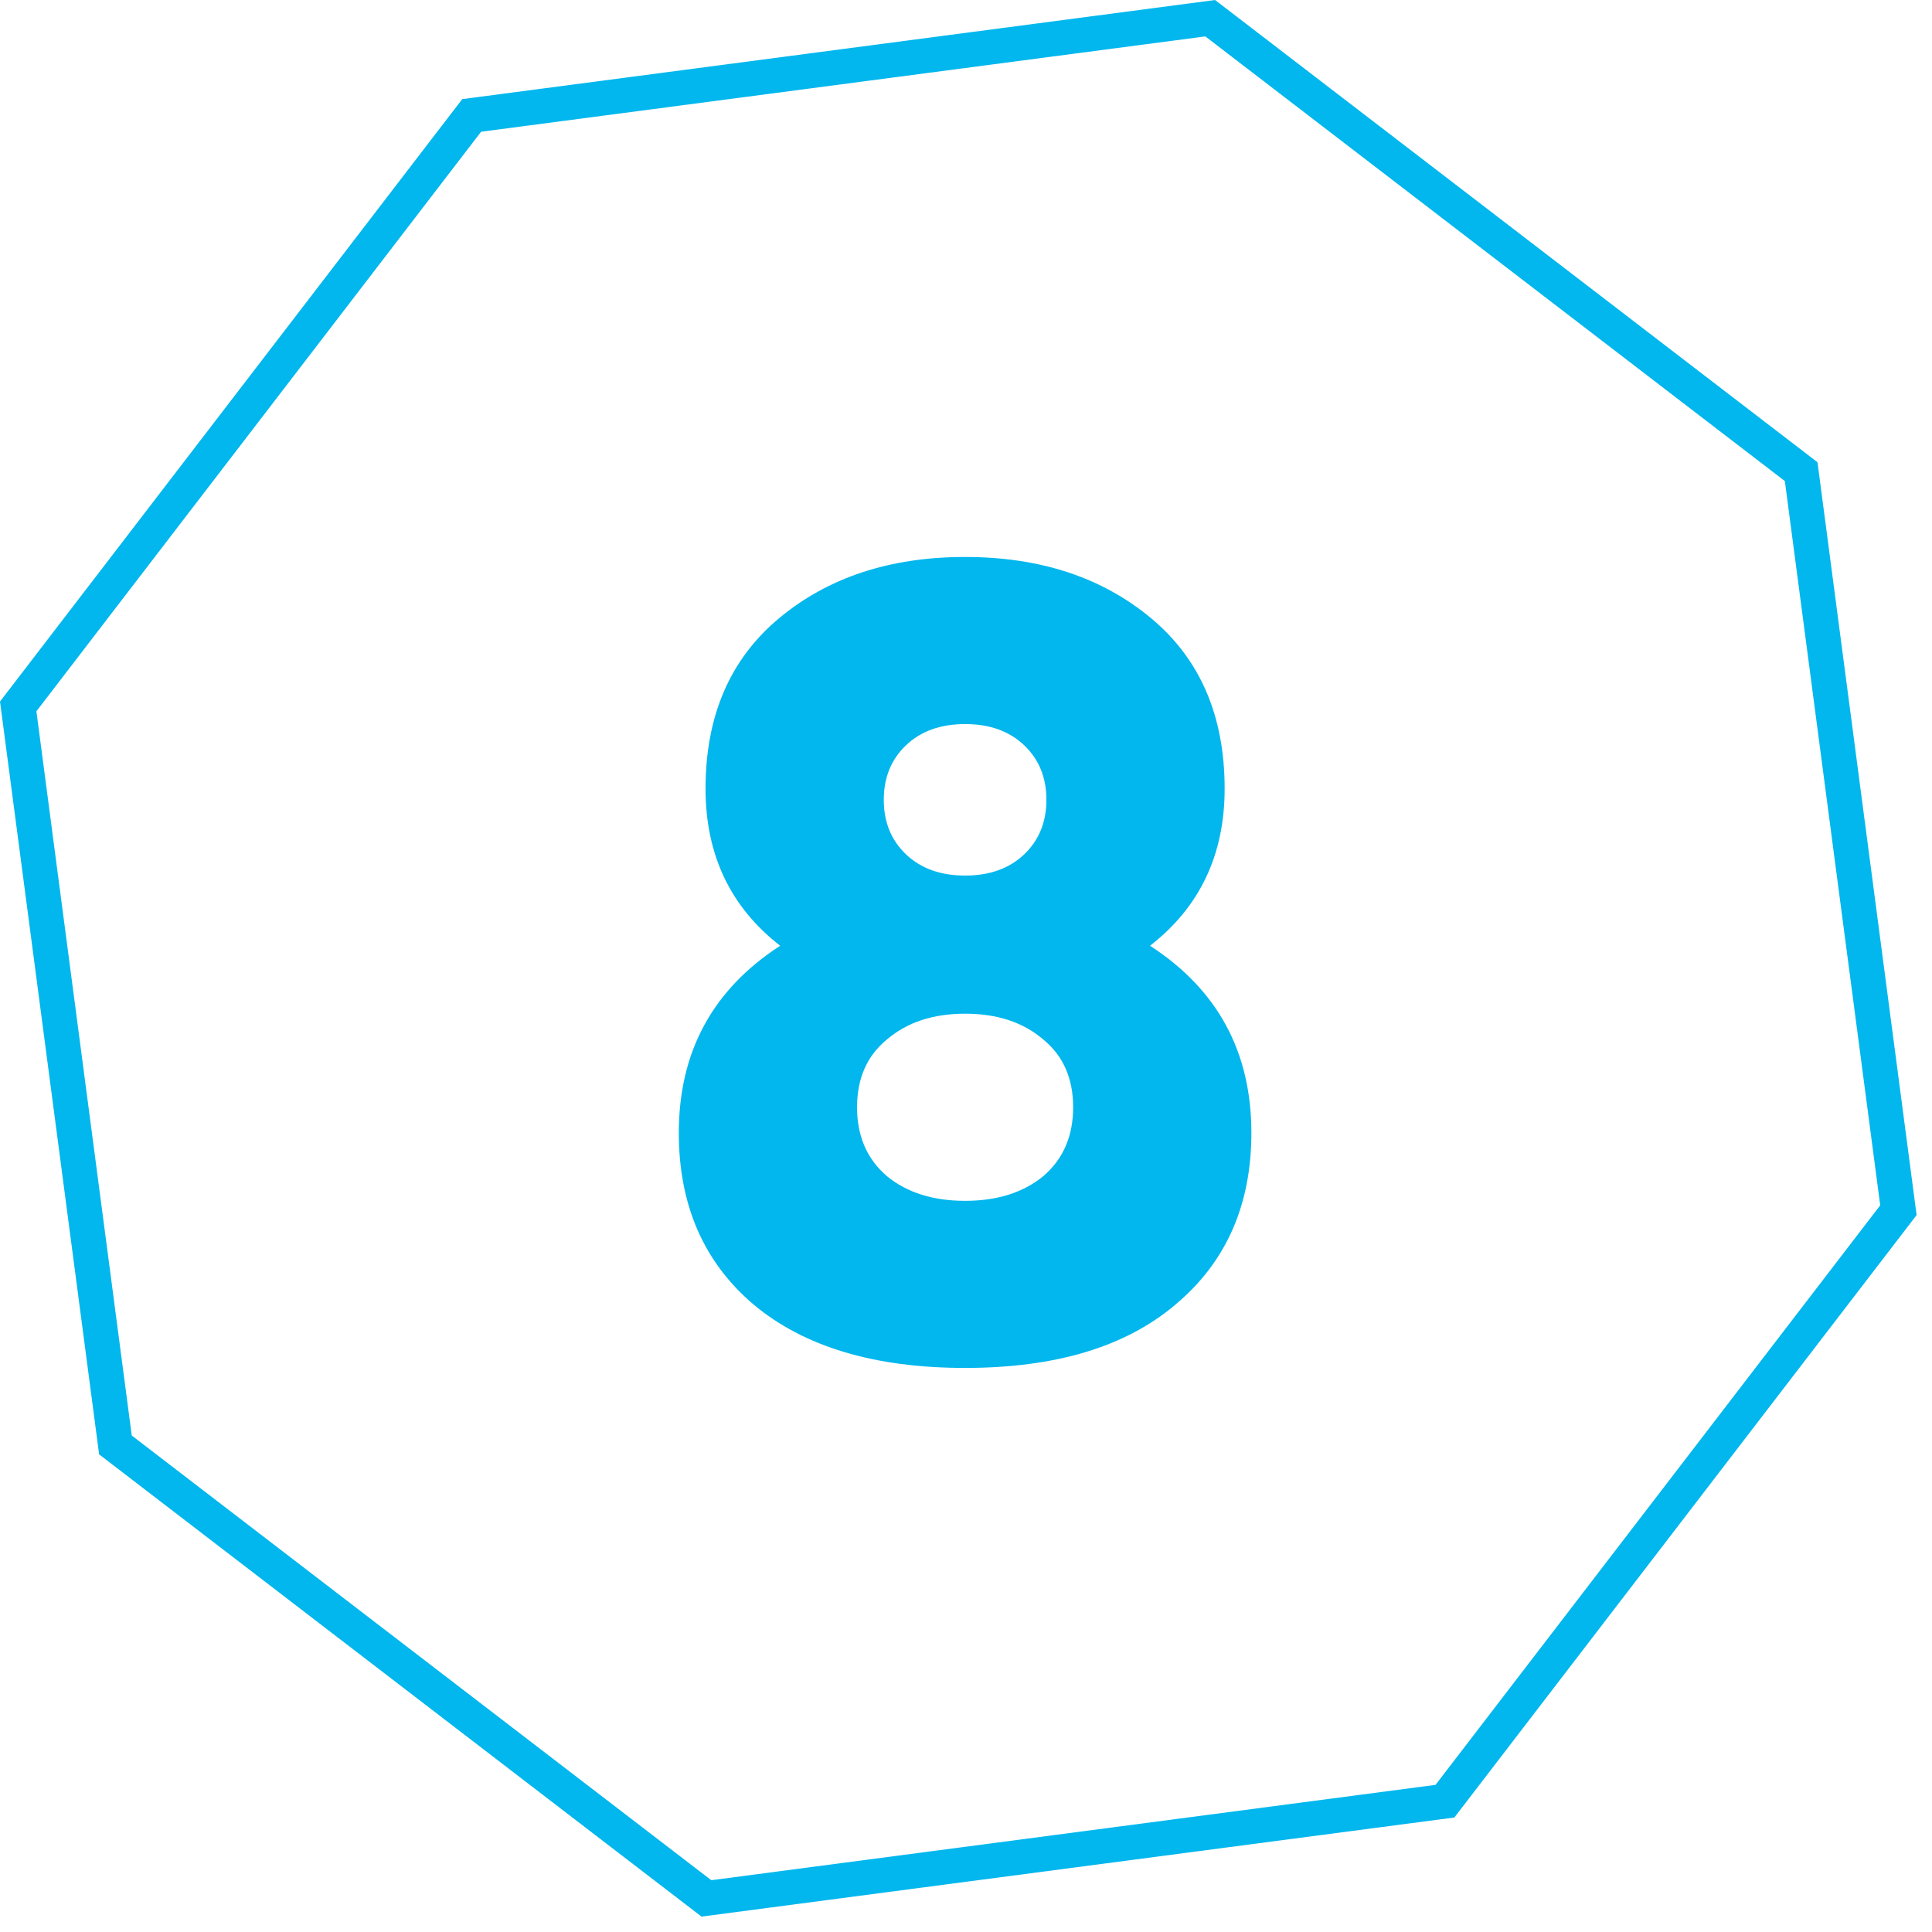
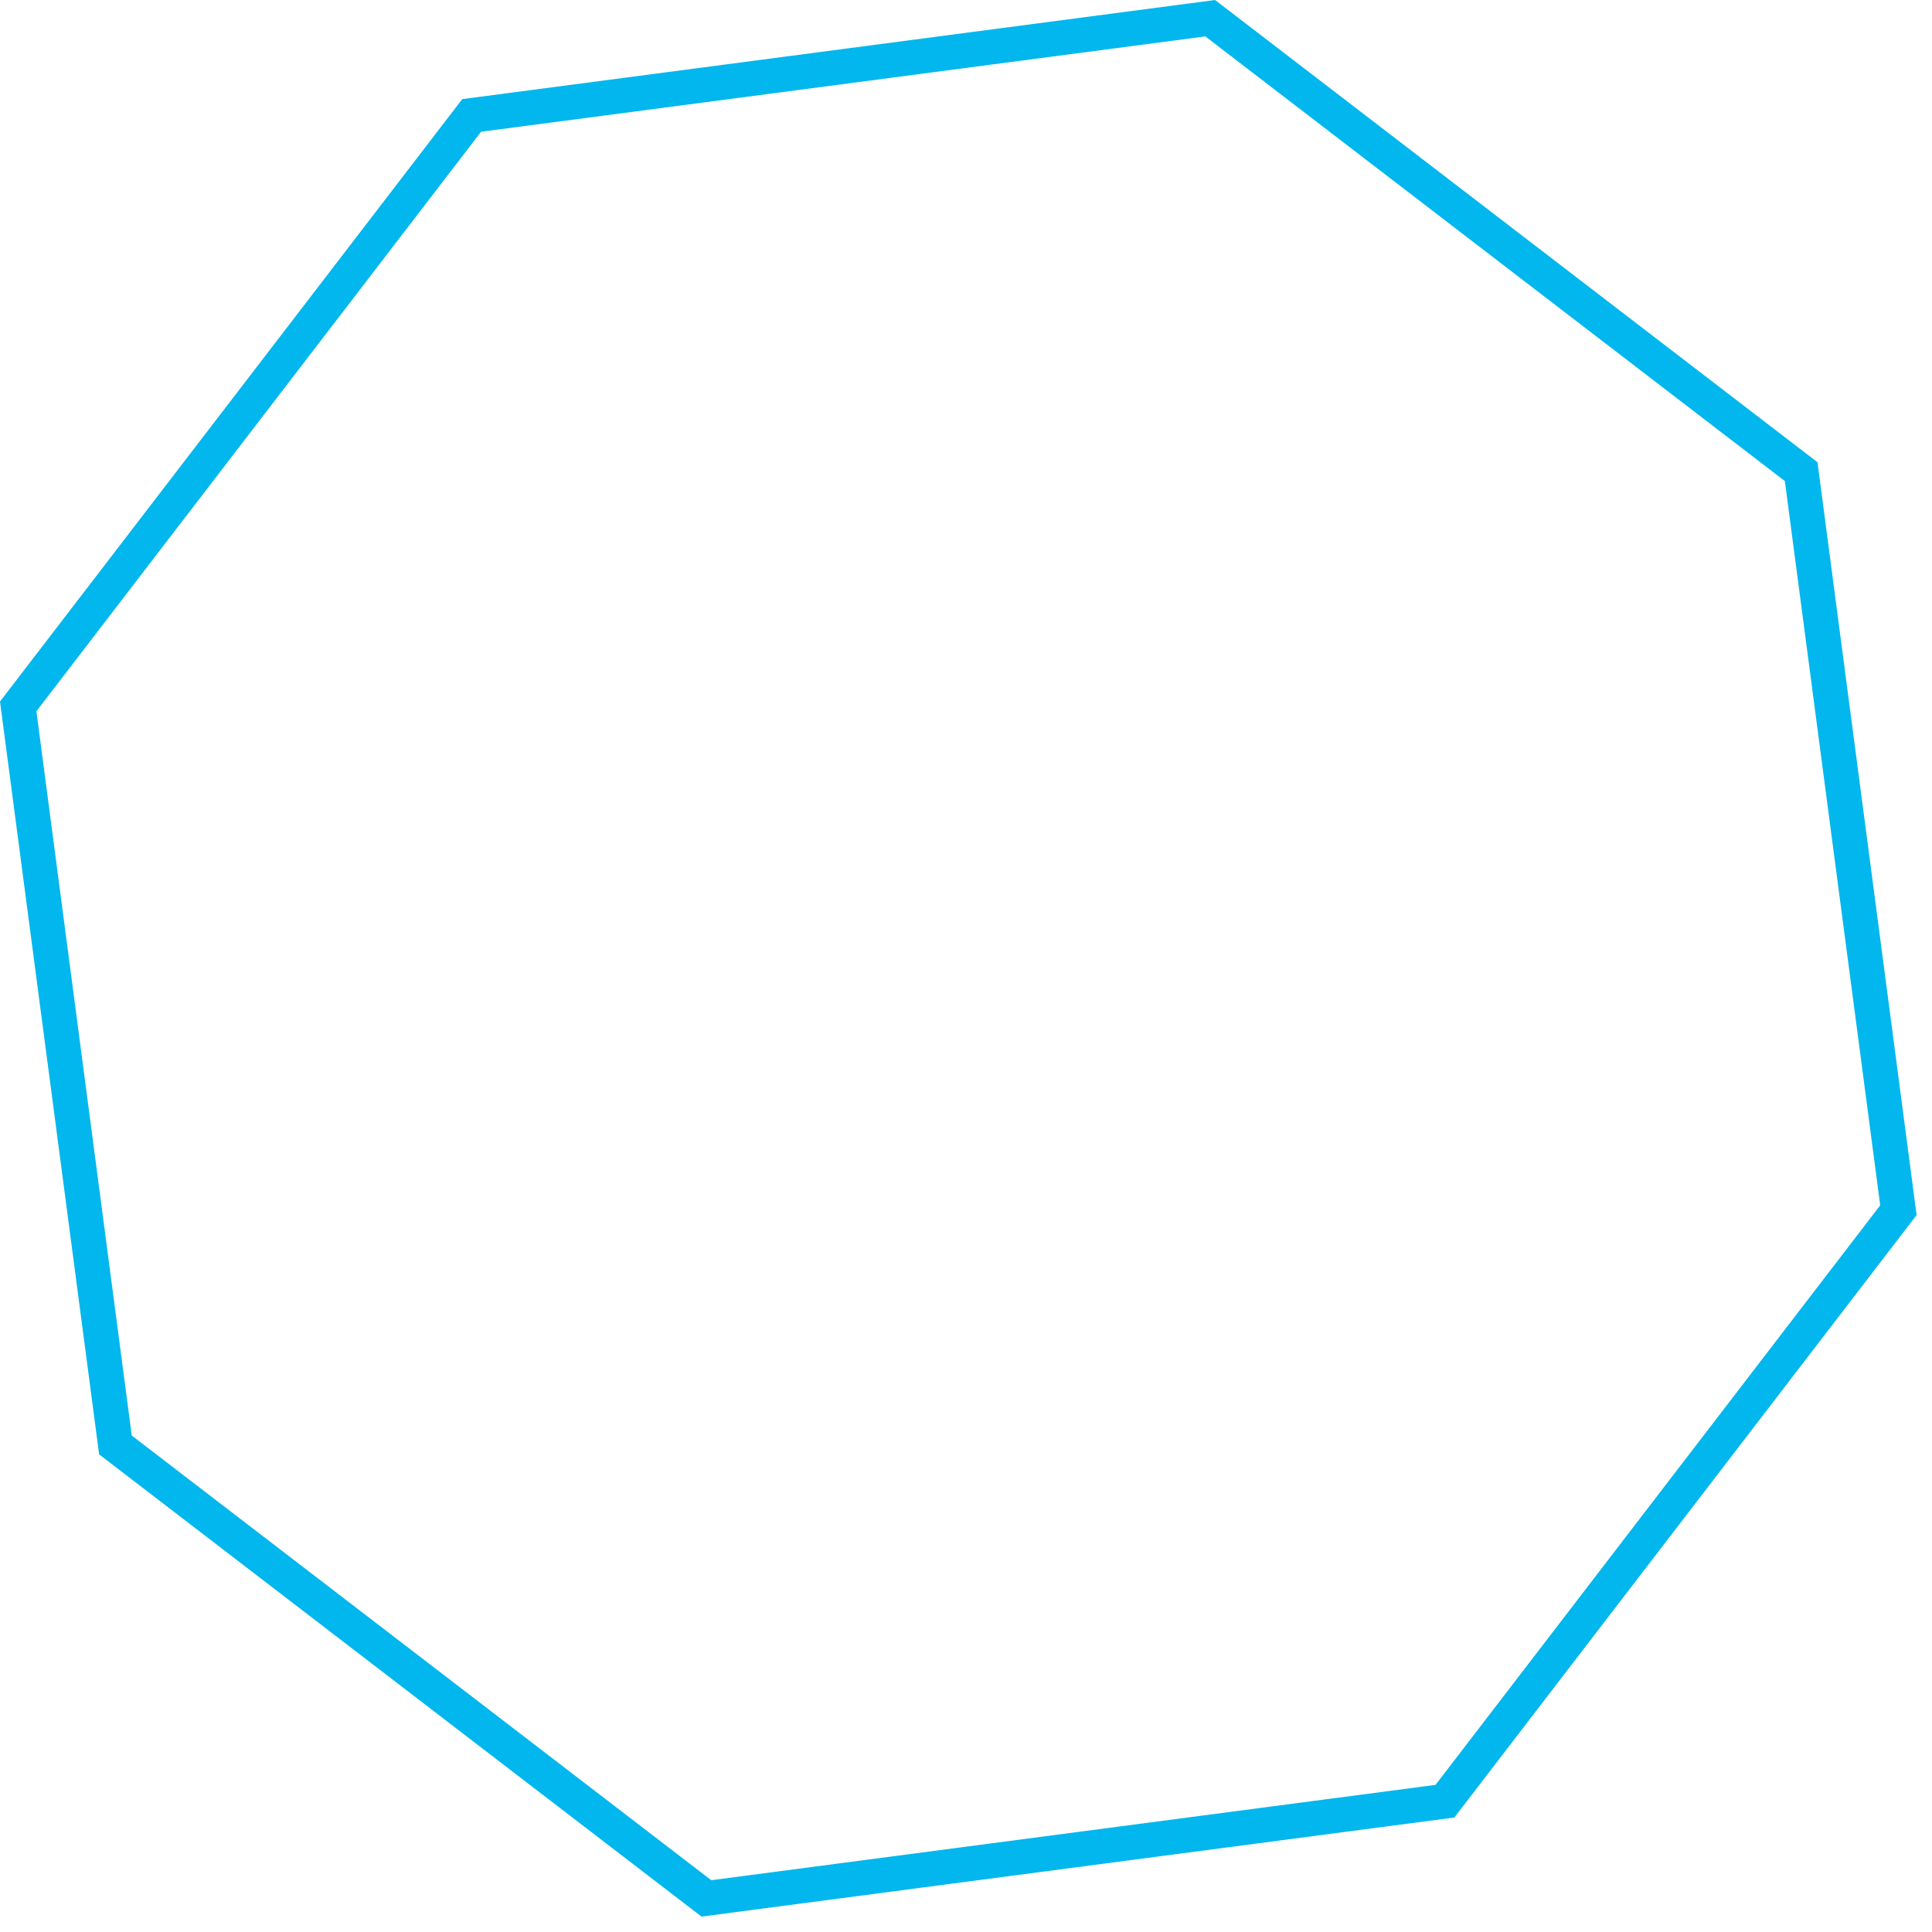
<svg xmlns="http://www.w3.org/2000/svg" width="111" height="111" viewBox="0 0 111 111" fill="none">
-   <path d="M66.072 54.336C69.955 56.853 71.896 60.437 71.896 65.088C71.896 69.227 70.445 72.512 67.544 74.944C64.685 77.376 60.653 78.592 55.448 78.592C50.243 78.592 46.189 77.376 43.288 74.944C40.429 72.512 39 69.227 39 65.088C39 60.437 40.941 56.853 44.824 54.336C41.965 52.117 40.536 49.109 40.536 45.312C40.536 41.131 41.944 37.867 44.76 35.52C47.576 33.173 51.139 32 55.448 32C59.757 32 63.32 33.173 66.136 35.52C68.952 37.867 70.36 41.131 70.36 45.312C70.36 49.109 68.931 52.117 66.072 54.336ZM58.84 42.816C57.987 42.005 56.856 41.6 55.448 41.6C54.04 41.6 52.909 42.005 52.056 42.816C51.203 43.627 50.776 44.672 50.776 45.952C50.776 47.232 51.203 48.277 52.056 49.088C52.909 49.899 54.04 50.304 55.448 50.304C56.856 50.304 57.987 49.899 58.84 49.088C59.693 48.277 60.12 47.232 60.12 45.952C60.12 44.672 59.693 43.627 58.84 42.816ZM50.968 67.584C52.12 68.523 53.613 68.992 55.448 68.992C57.283 68.992 58.776 68.523 59.928 67.584C61.08 66.603 61.656 65.28 61.656 63.616C61.656 61.952 61.08 60.651 59.928 59.712C58.776 58.731 57.283 58.24 55.448 58.24C53.613 58.24 52.12 58.731 50.968 59.712C49.816 60.651 49.24 61.952 49.24 63.616C49.24 65.28 49.816 66.603 50.968 67.584Z" fill="#01B7ED" />
  <path d="M27.099 6.632L69.53 1.046L103.484 27.099L109.07 69.53L83.017 103.484L40.585 109.07L6.632 83.017L1.046 40.585L27.099 6.632Z" stroke="#01B7ED" stroke-width="2" />
</svg>